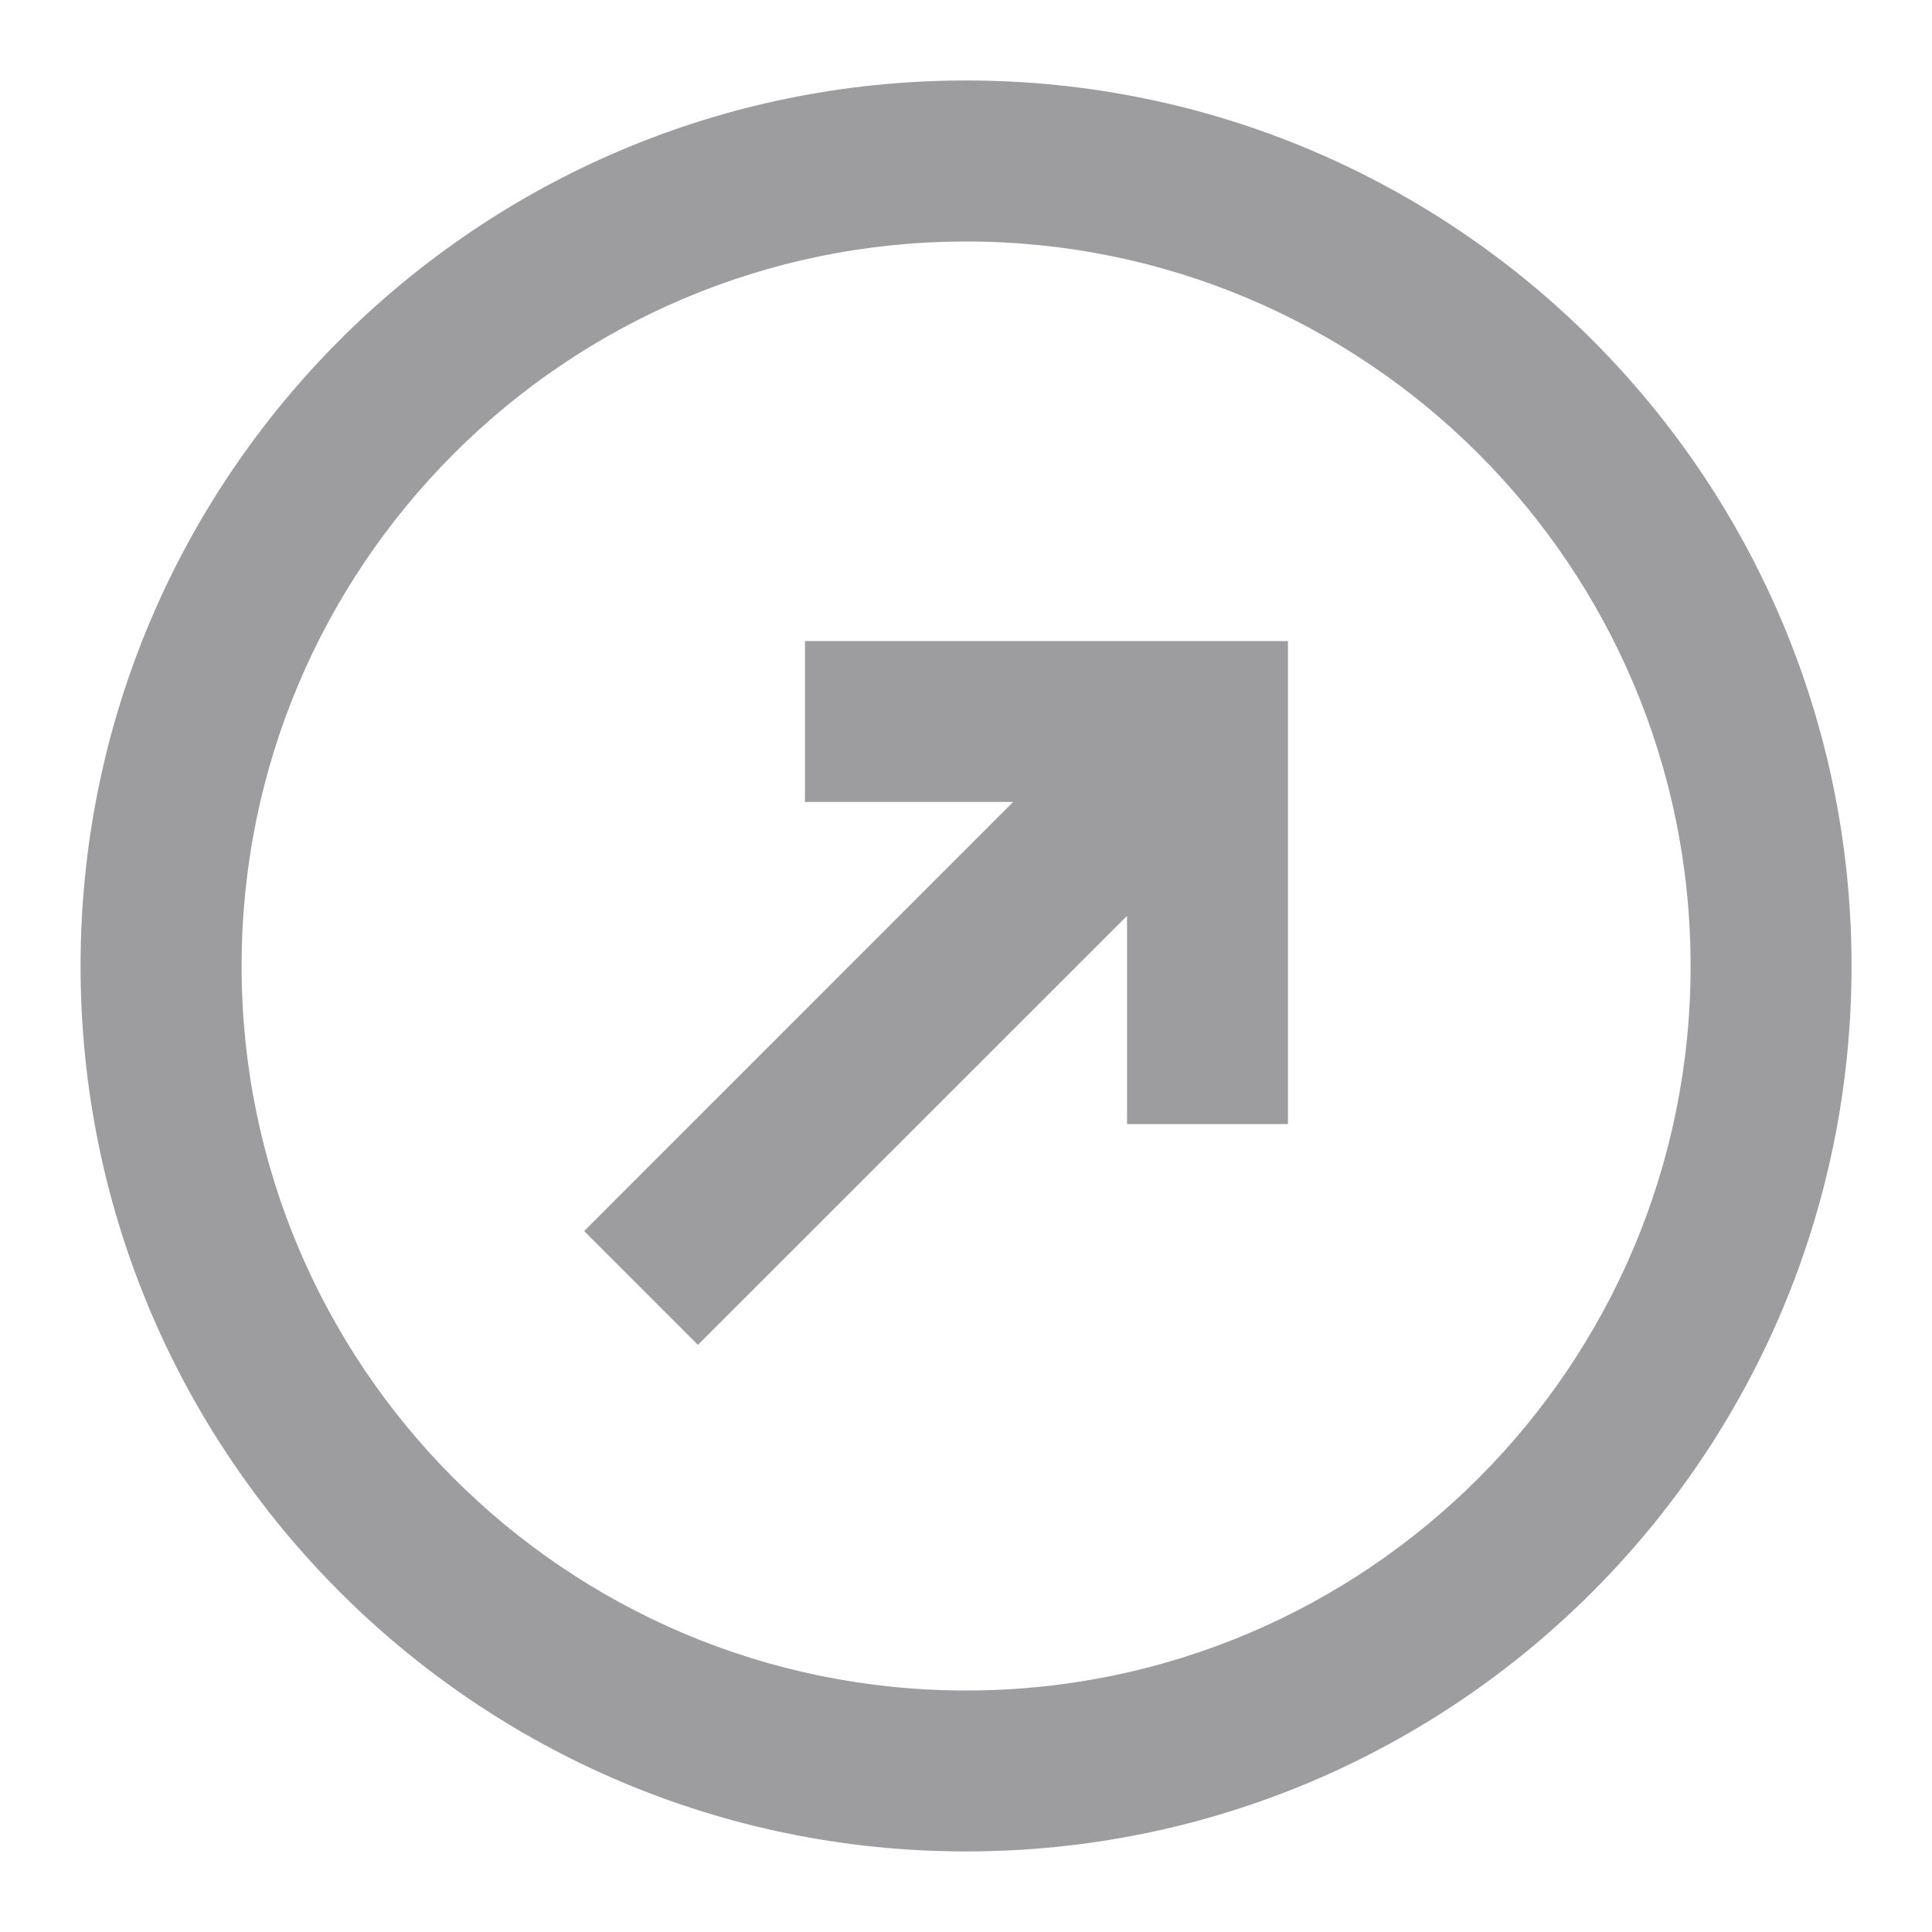
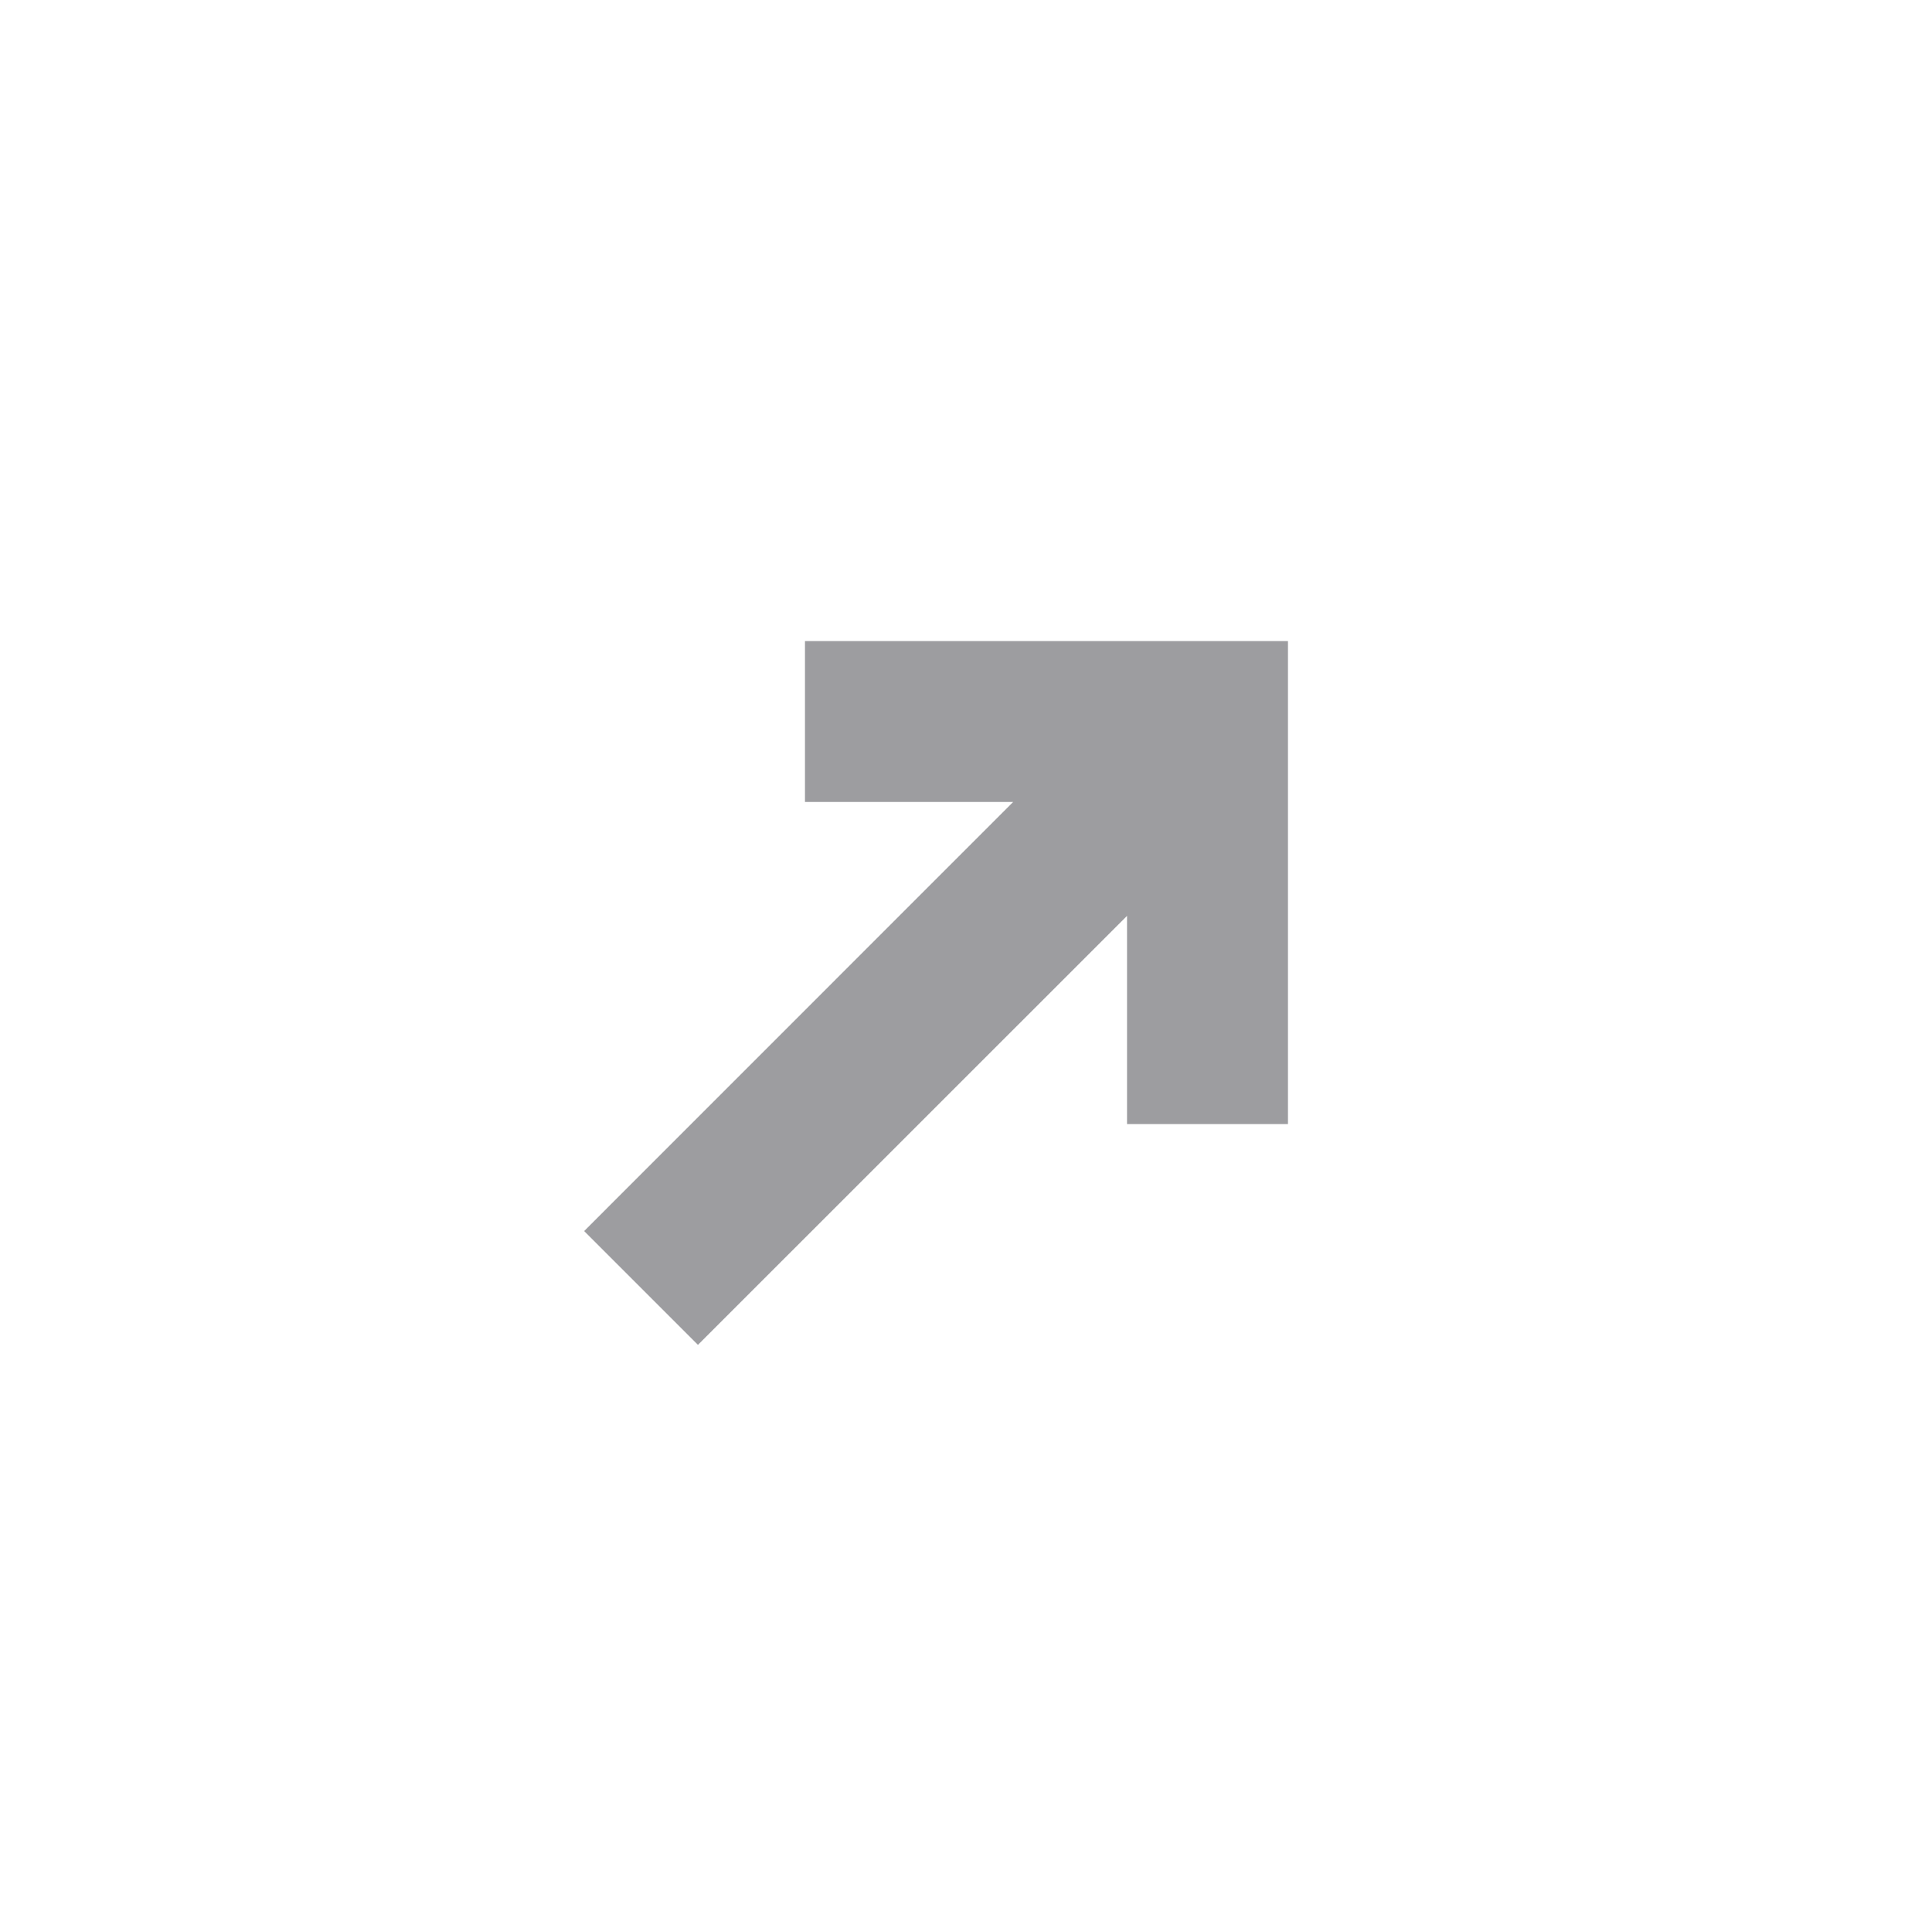
<svg xmlns="http://www.w3.org/2000/svg" width="20" height="20" viewBox="0 0 20 20" fill="none">
  <path d="M11.667 11.636H13.333V6.636H8.333V8.302H10.488L6.047 12.744L7.225 13.922L11.667 9.481V11.636Z" fill="#9D9DA0" />
-   <path fill-rule="evenodd" clip-rule="evenodd" d="M0.834 10C0.834 4.937 4.938 0.833 10.001 0.833C15.063 0.833 19.167 4.937 19.167 10C19.167 15.062 15.063 19.166 10.001 19.166C4.938 19.166 0.834 15.062 0.834 10ZM2.501 10C2.501 5.858 5.859 2.5 10.001 2.5C14.143 2.5 17.501 5.858 17.501 10C17.501 14.142 14.143 17.5 10.001 17.5C5.859 17.5 2.501 14.142 2.501 10Z" fill="#9D9DA0" />
</svg>